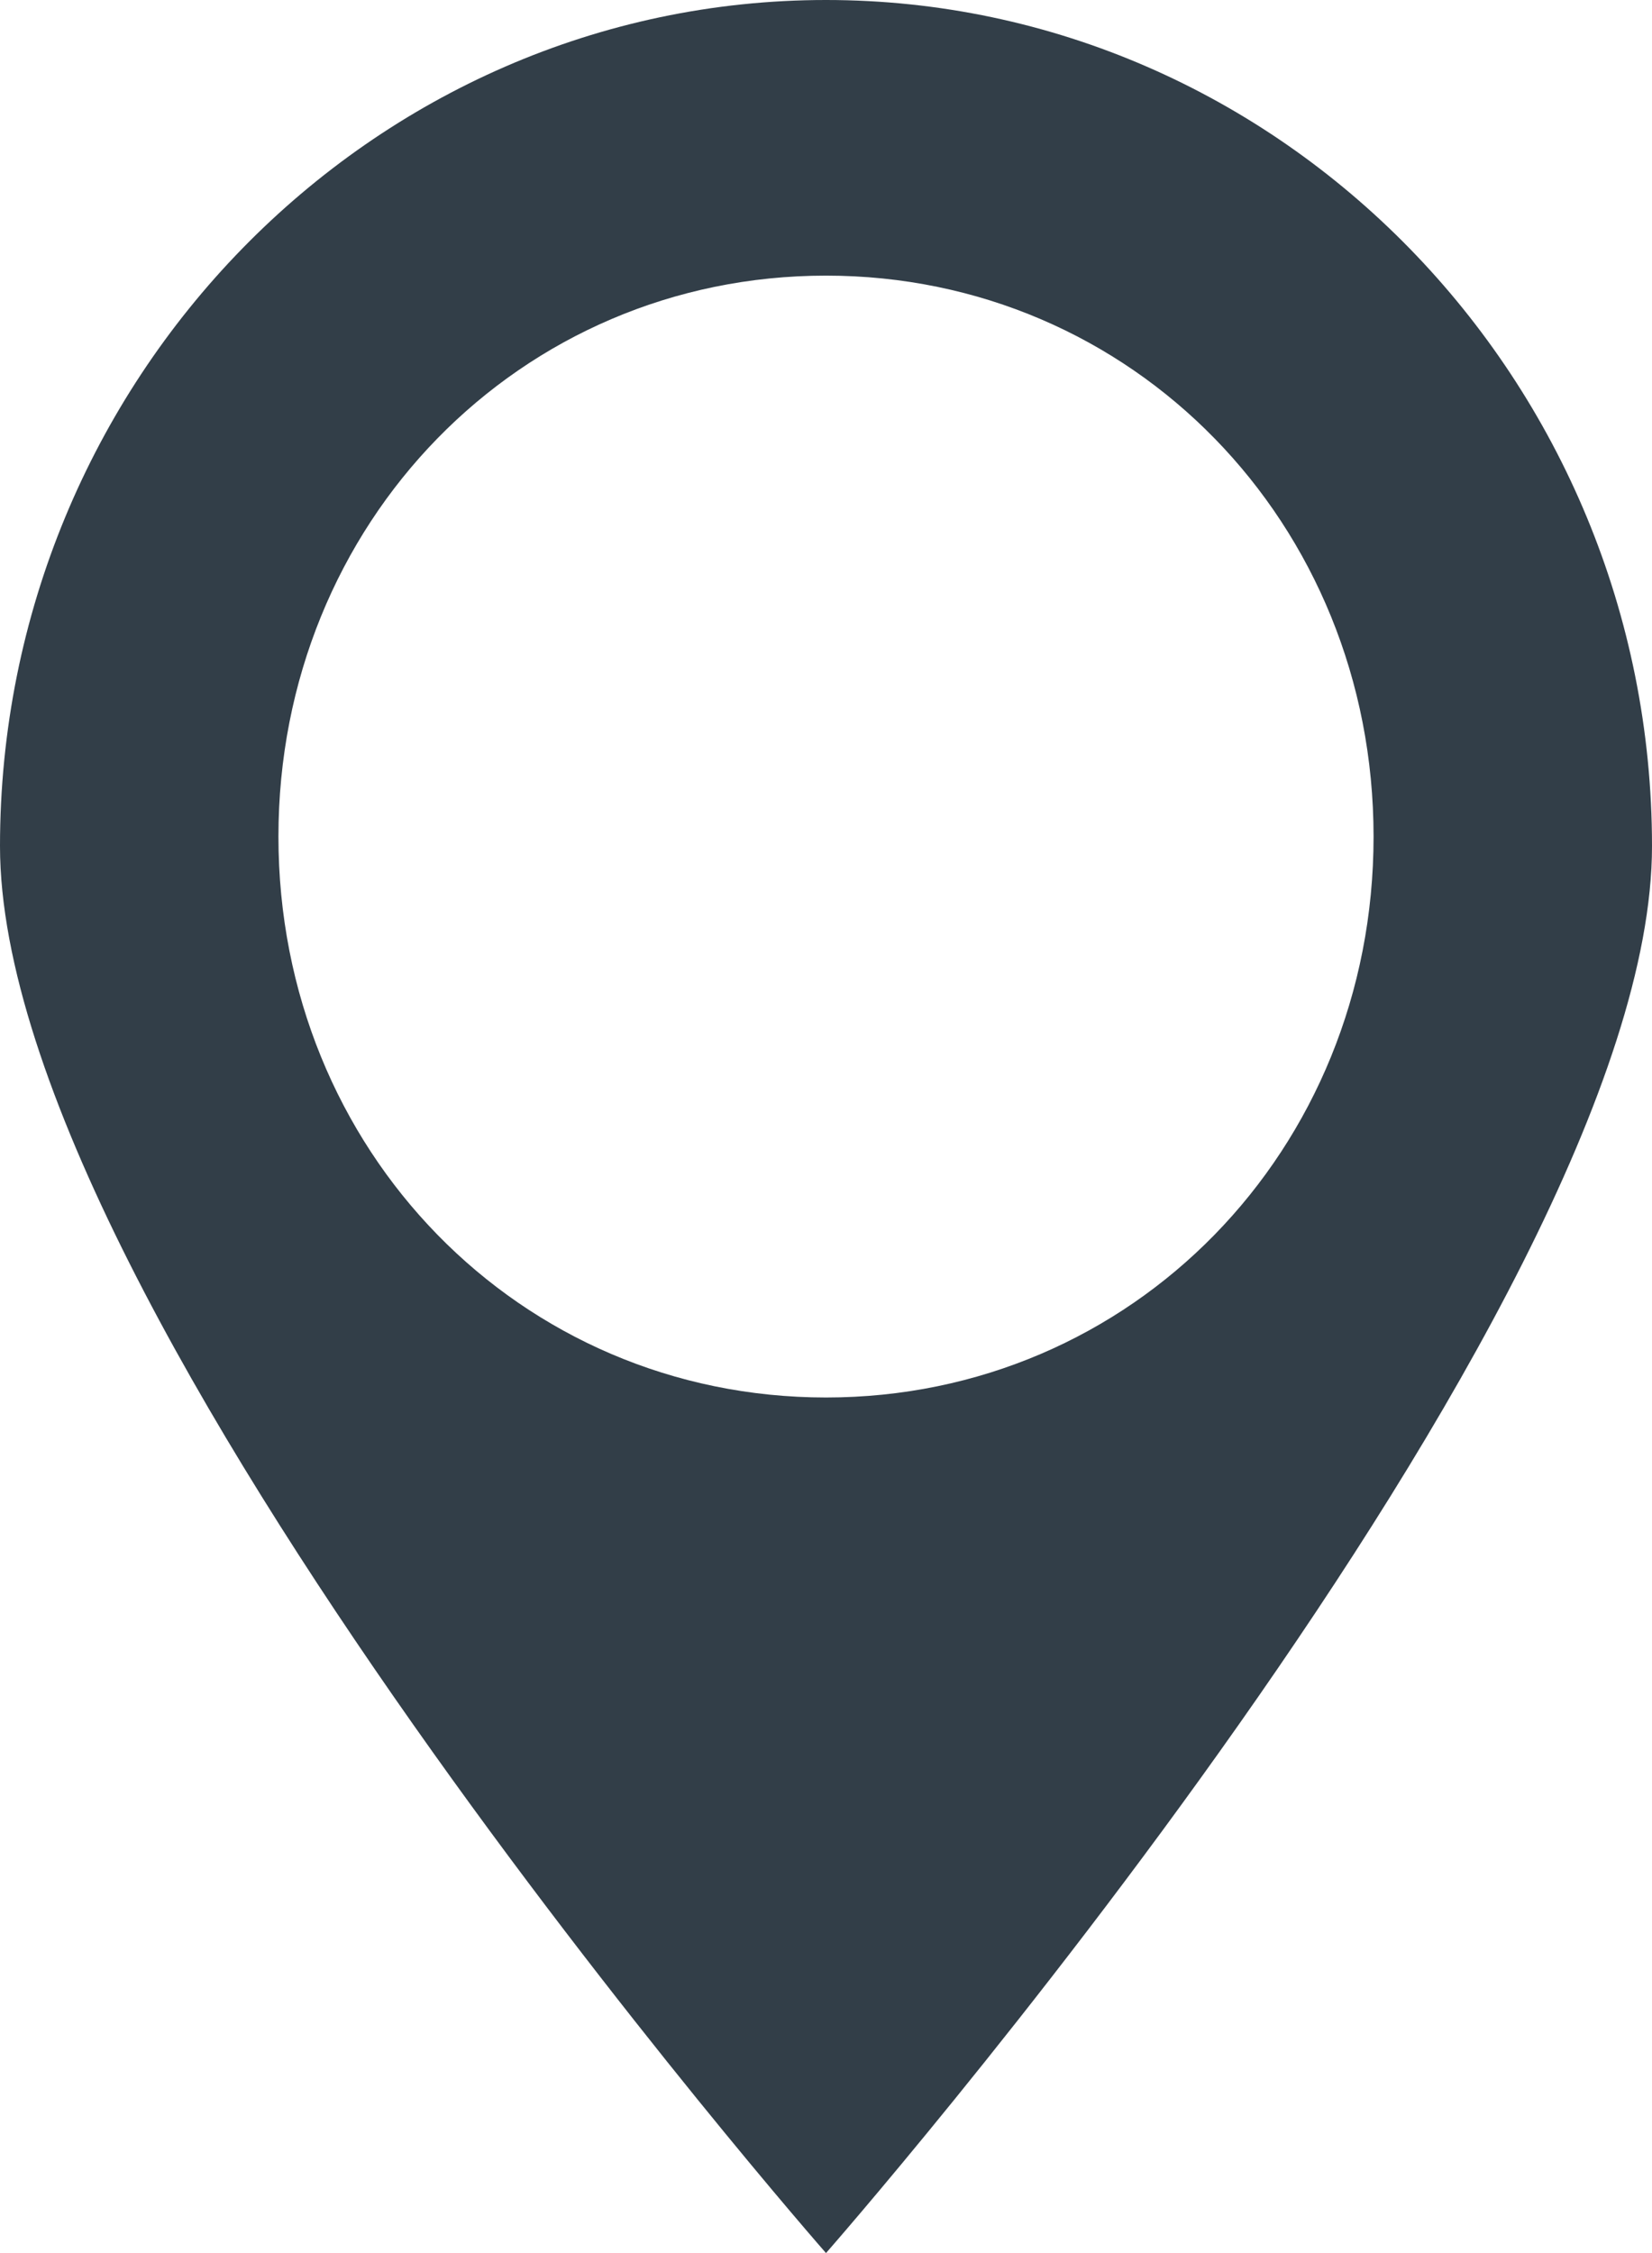
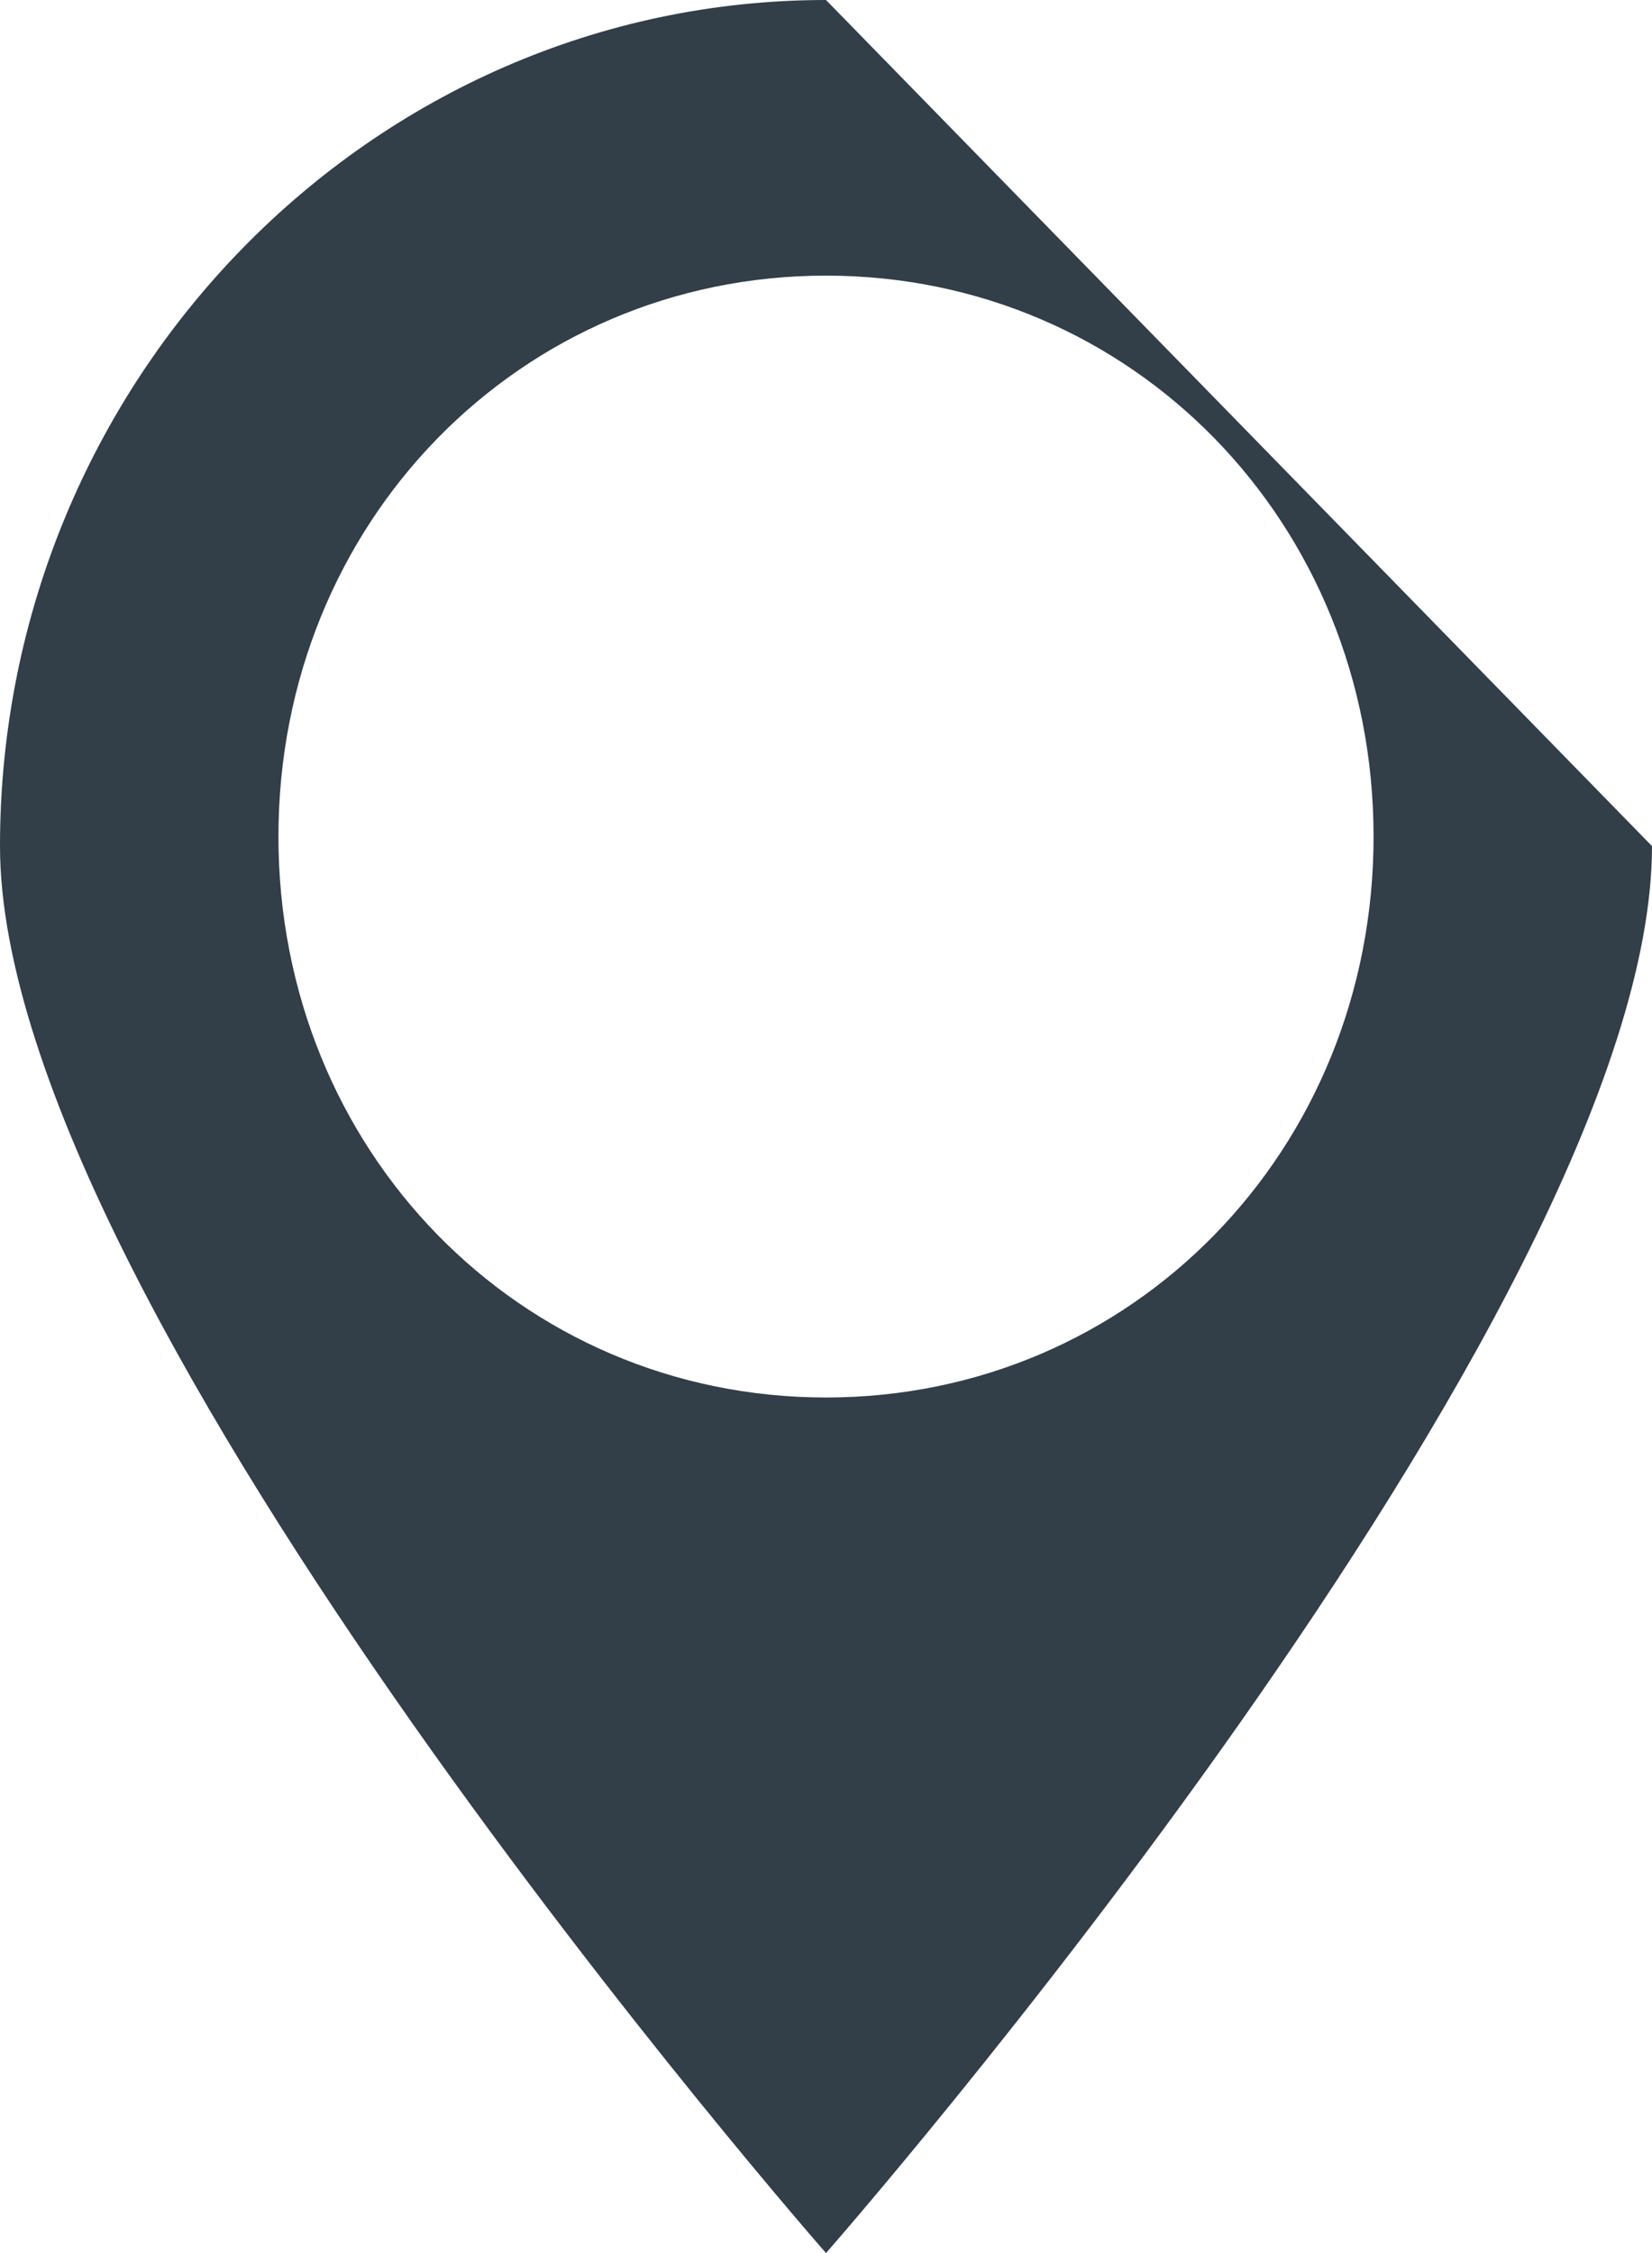
<svg xmlns="http://www.w3.org/2000/svg" width="11" height="15" viewBox="0 0 11 15" fill="none">
-   <path d="M5.5 9.304C3.461 9.304 1.854 7.658 1.854 5.57C1.854 3.481 3.461 1.835 5.5 1.835C7.539 1.835 9.146 3.481 9.146 5.57C9.146 7.658 7.539 9.304 5.5 9.304ZM5.5 0C2.472 0 0 2.532 0 5.633C0 8.734 5.5 15 5.5 15C5.5 15 11 8.734 11 5.633C11 2.532 8.528 0 5.5 0Z" fill="#323E48" />
+   <path d="M5.5 9.304C3.461 9.304 1.854 7.658 1.854 5.57C1.854 3.481 3.461 1.835 5.5 1.835C7.539 1.835 9.146 3.481 9.146 5.57C9.146 7.658 7.539 9.304 5.5 9.304ZM5.5 0C2.472 0 0 2.532 0 5.633C0 8.734 5.5 15 5.5 15C5.5 15 11 8.734 11 5.633Z" fill="#323E48" />
</svg>